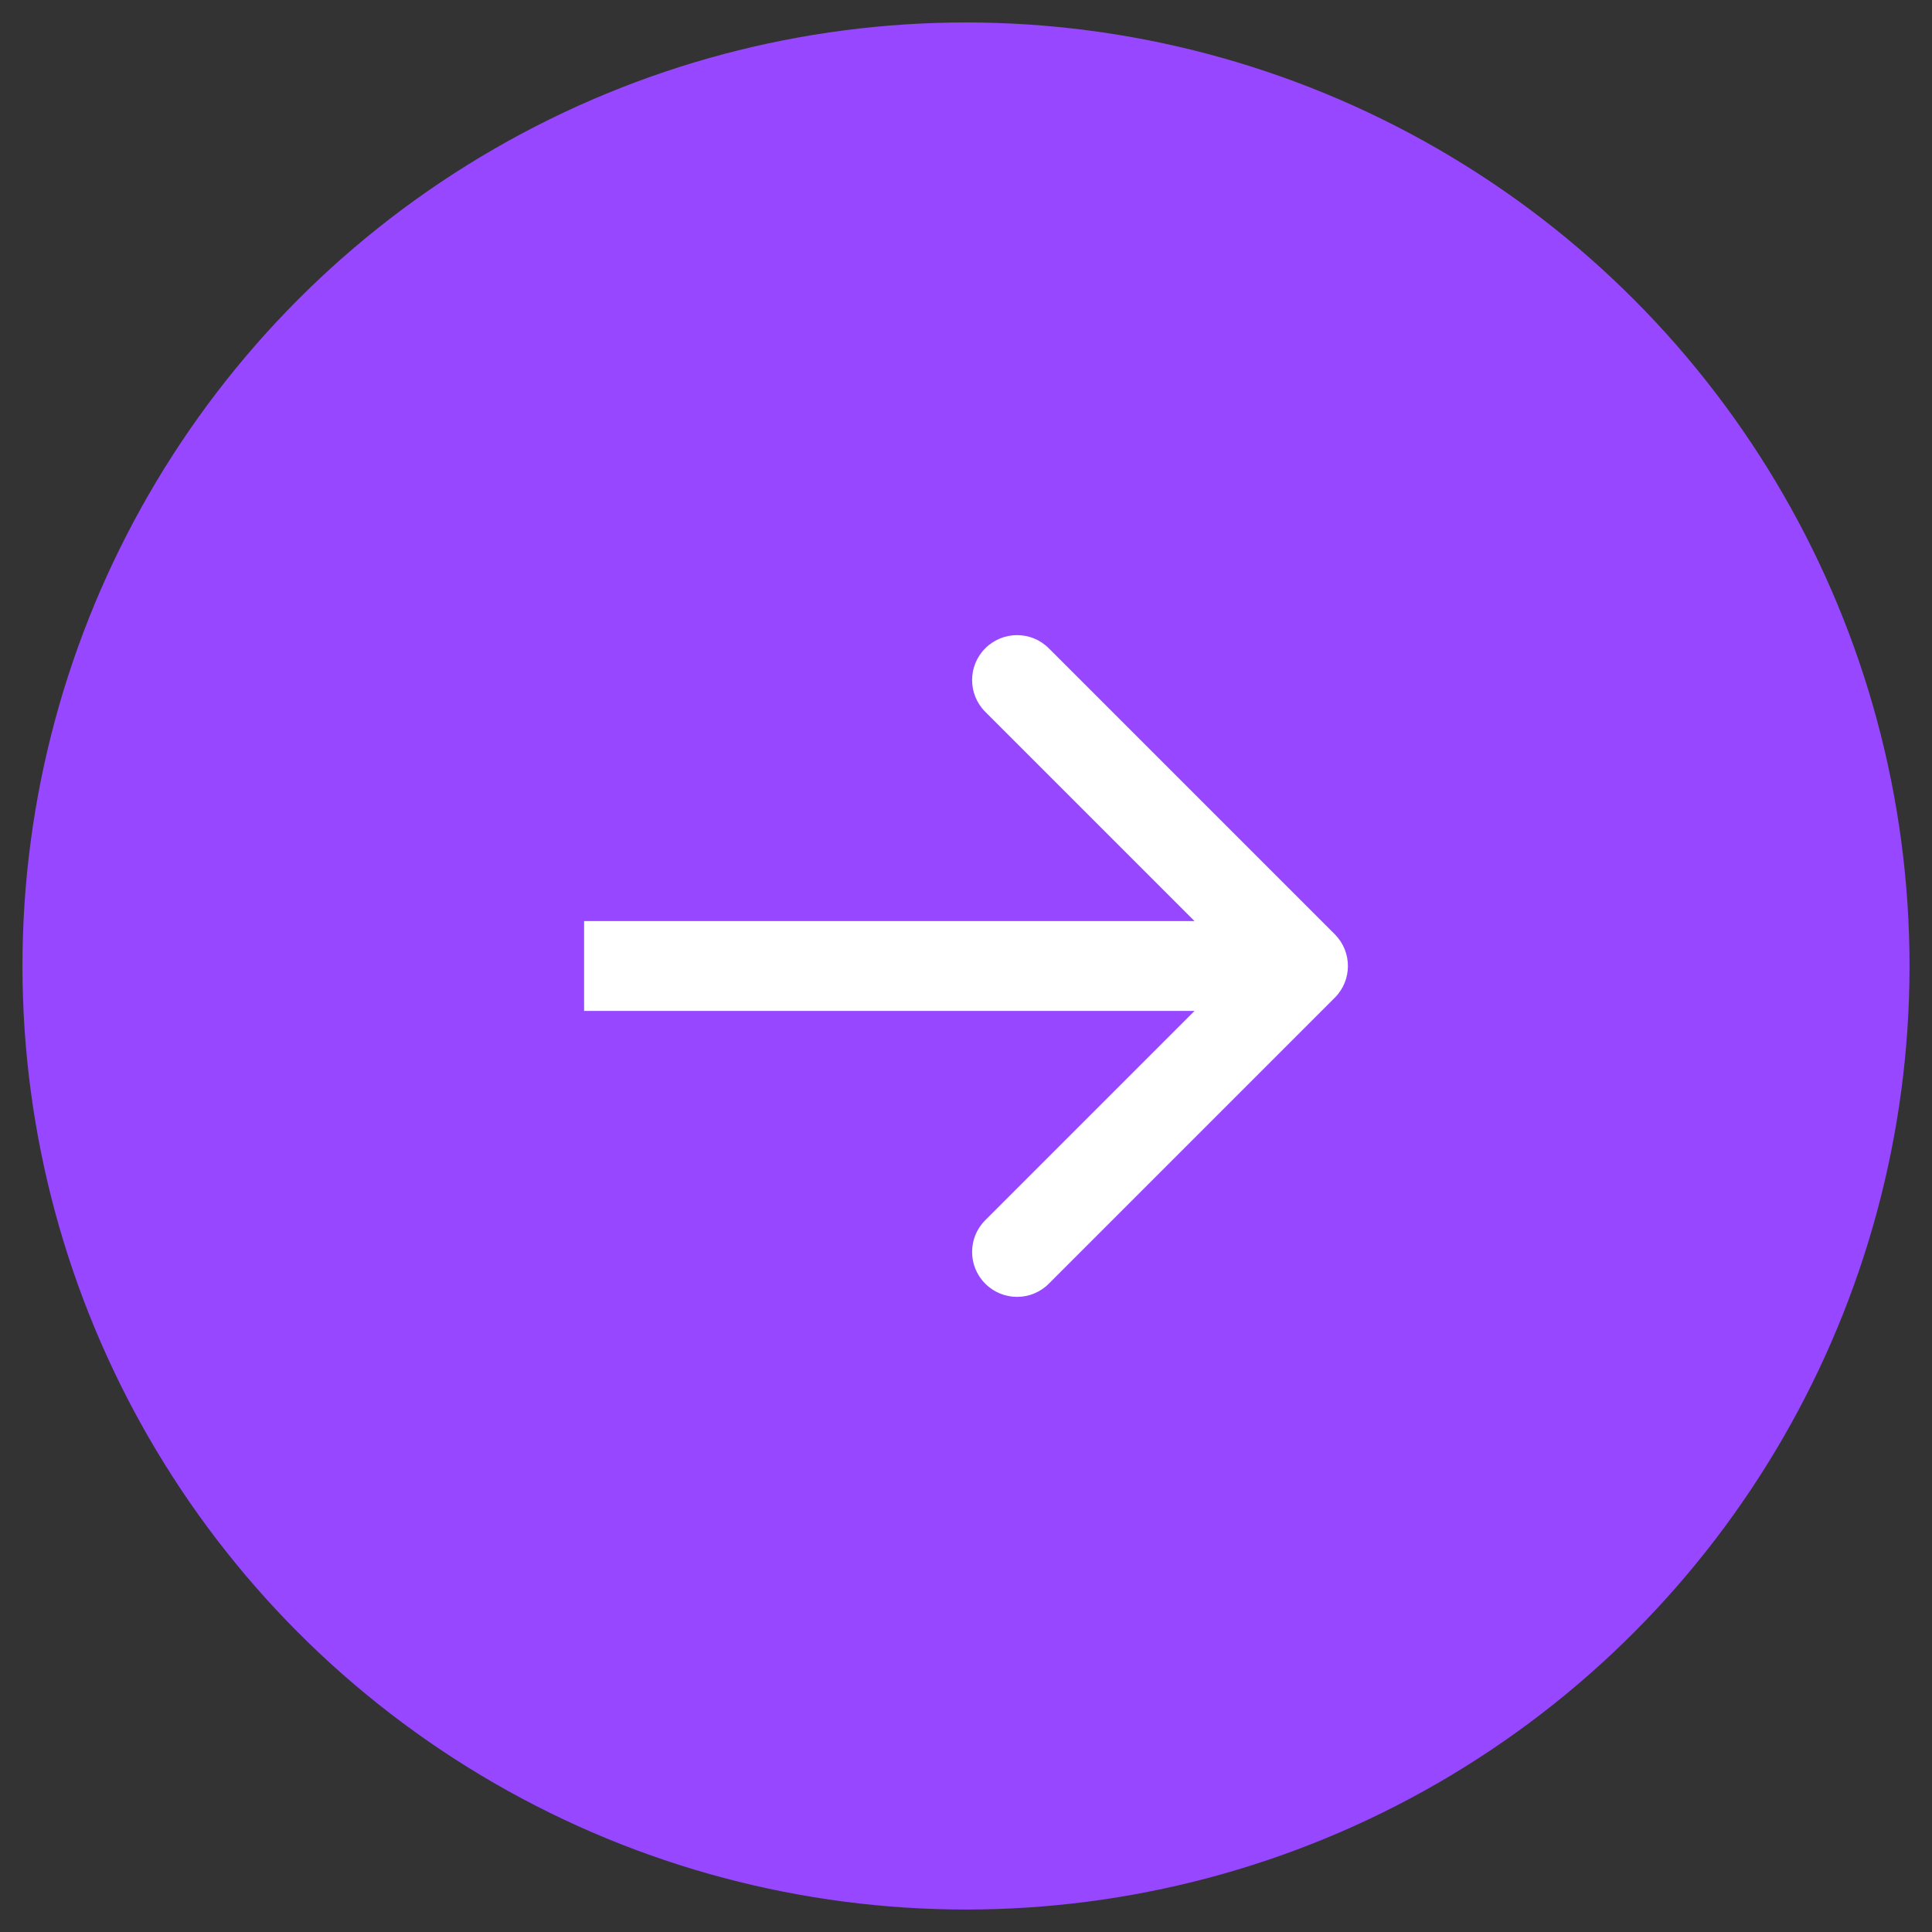
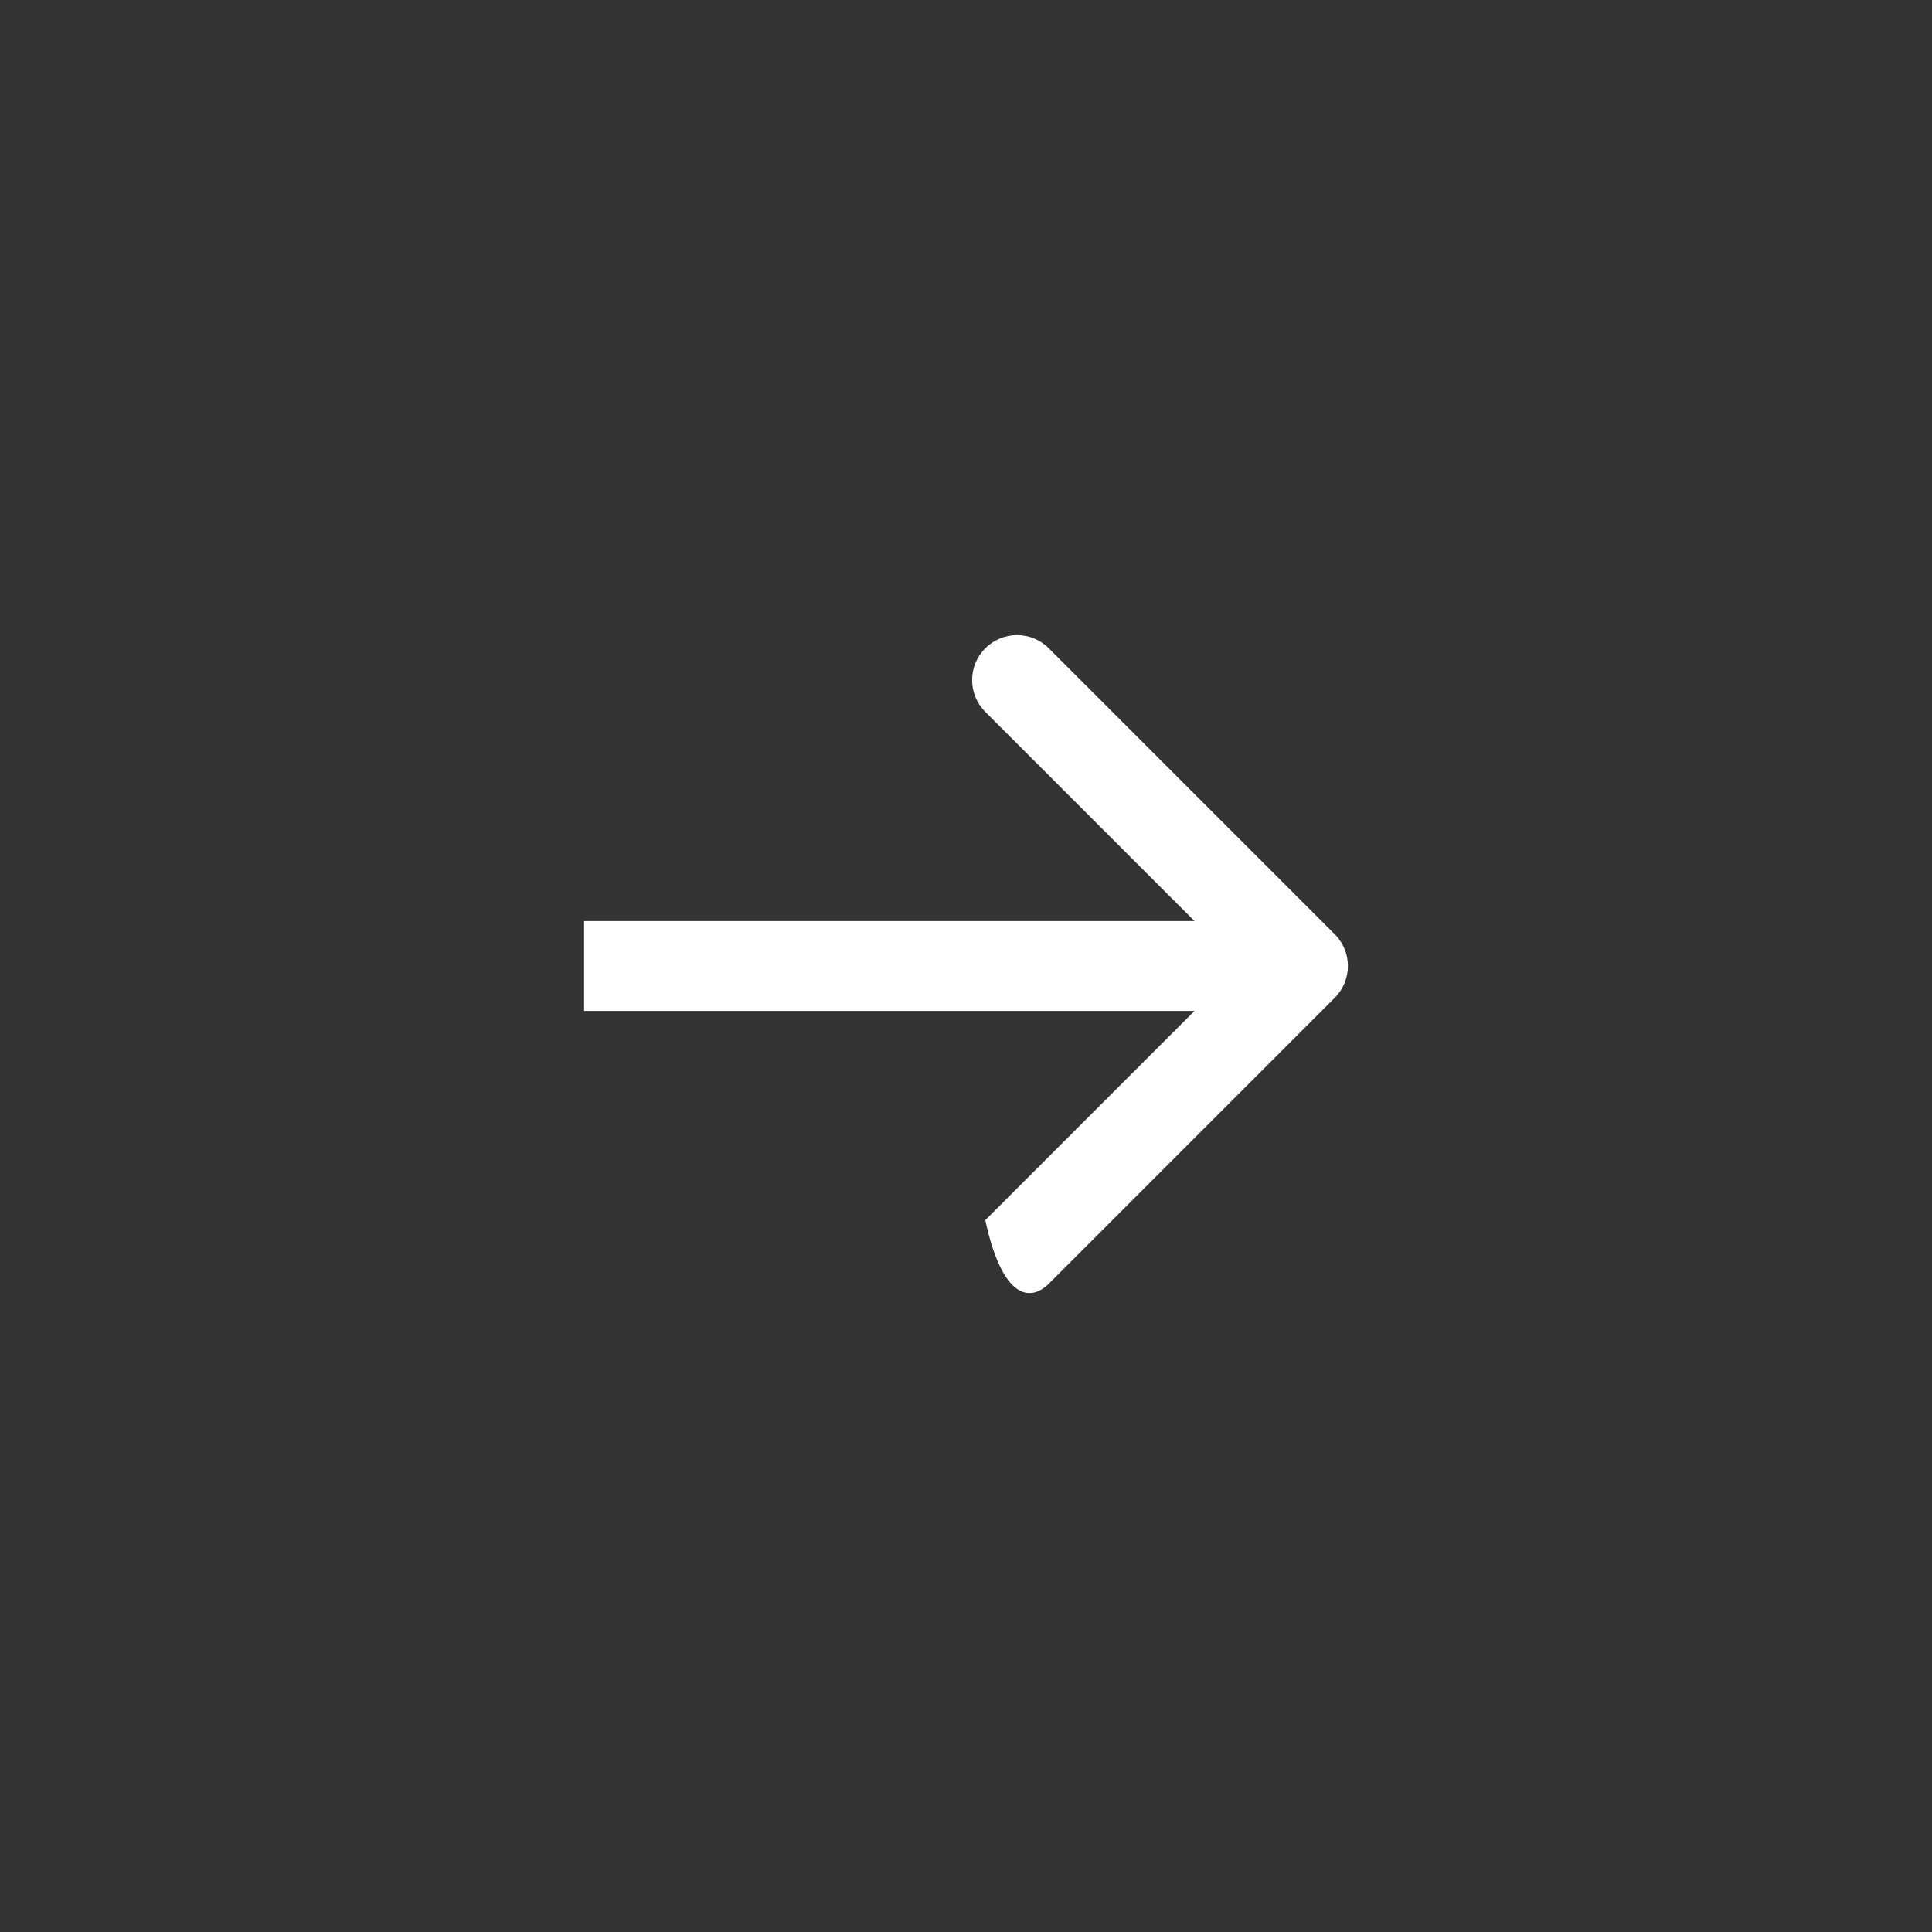
<svg xmlns="http://www.w3.org/2000/svg" width="43" height="43" viewBox="0 0 43 43" fill="none">
  <rect x="0" y="0" width="43" height="43" fill="#333333" stroke="none" />
  <g id="Group 1">
-     <circle id="Ellipse 10" cx="21.5" cy="21.5" r="21" fill="#9747FF" />
-     <path id="Arrow 1" d="M29.707 22.207C30.098 21.817 30.098 21.183 29.707 20.793L23.343 14.429C22.953 14.038 22.32 14.038 21.929 14.429C21.538 14.819 21.538 15.453 21.929 15.843L27.586 21.5L21.929 27.157C21.538 27.547 21.538 28.18 21.929 28.571C22.32 28.962 22.953 28.962 23.343 28.571L29.707 22.207ZM13 22.5H29V20.5H13V22.5Z" fill="white" />
+     <path id="Arrow 1" d="M29.707 22.207C30.098 21.817 30.098 21.183 29.707 20.793L23.343 14.429C22.953 14.038 22.32 14.038 21.929 14.429C21.538 14.819 21.538 15.453 21.929 15.843L27.586 21.5L21.929 27.157C22.32 28.962 22.953 28.962 23.343 28.571L29.707 22.207ZM13 22.5H29V20.5H13V22.5Z" fill="white" />
  </g>
</svg>